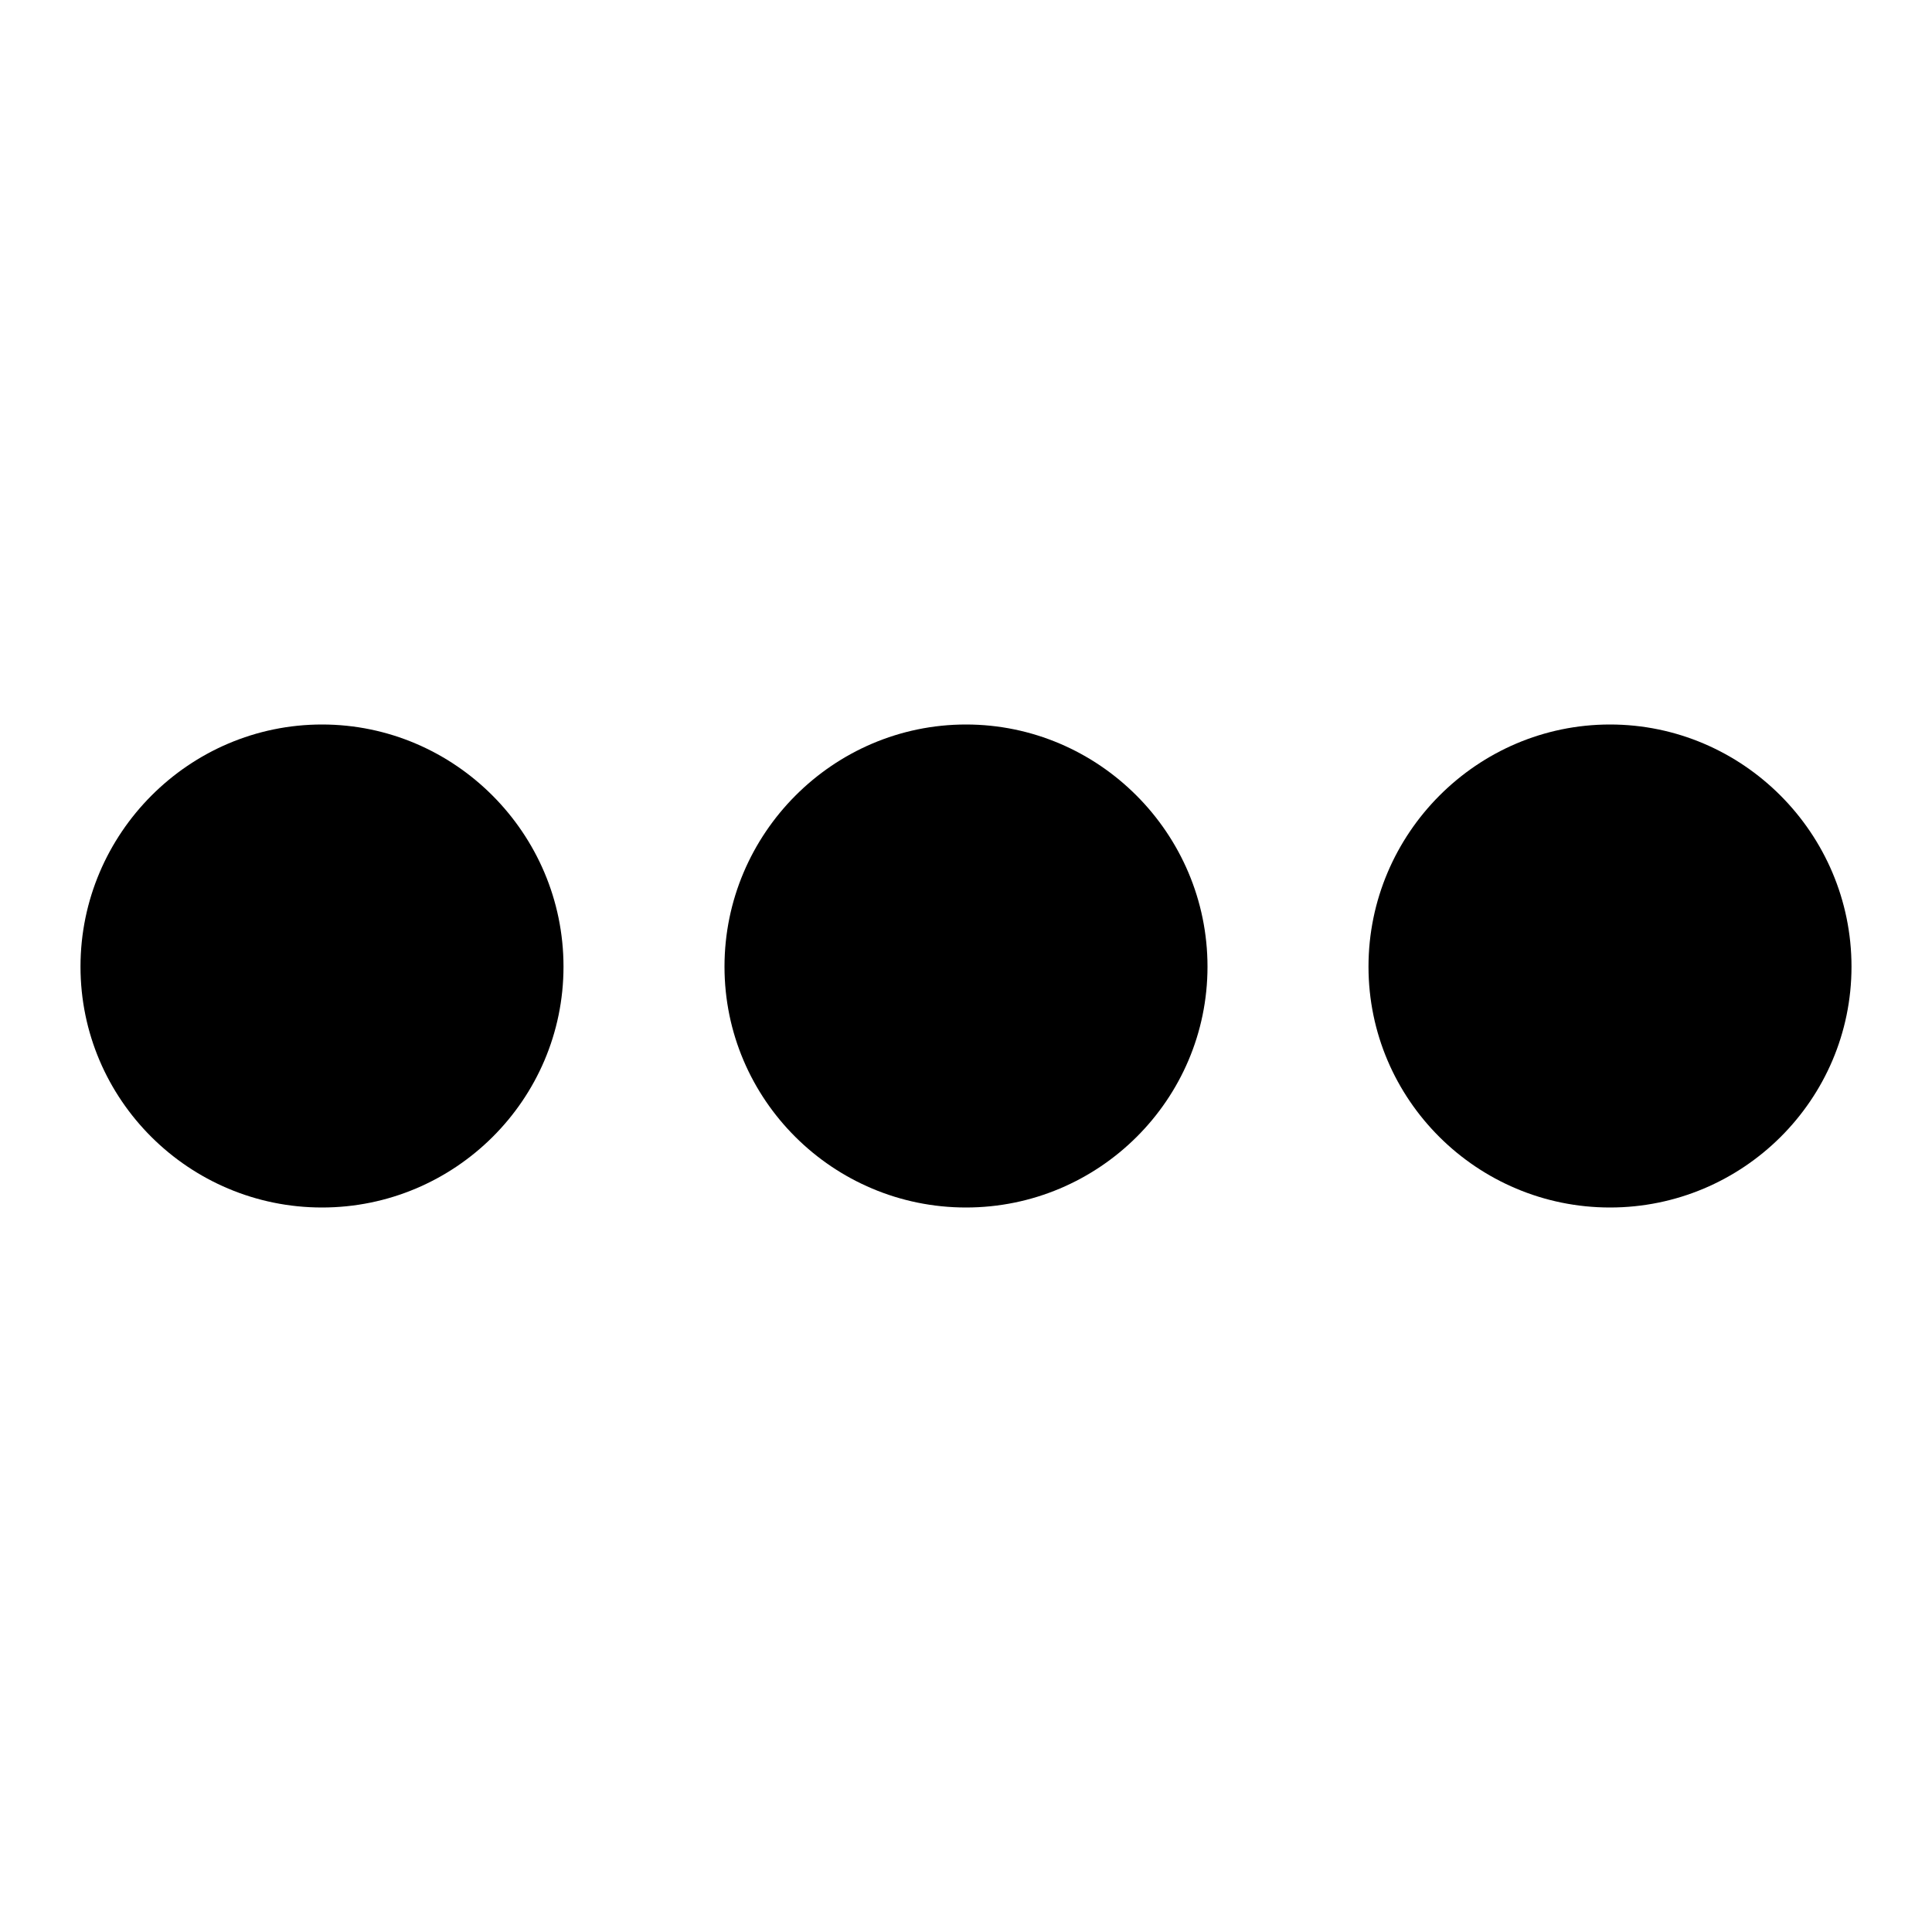
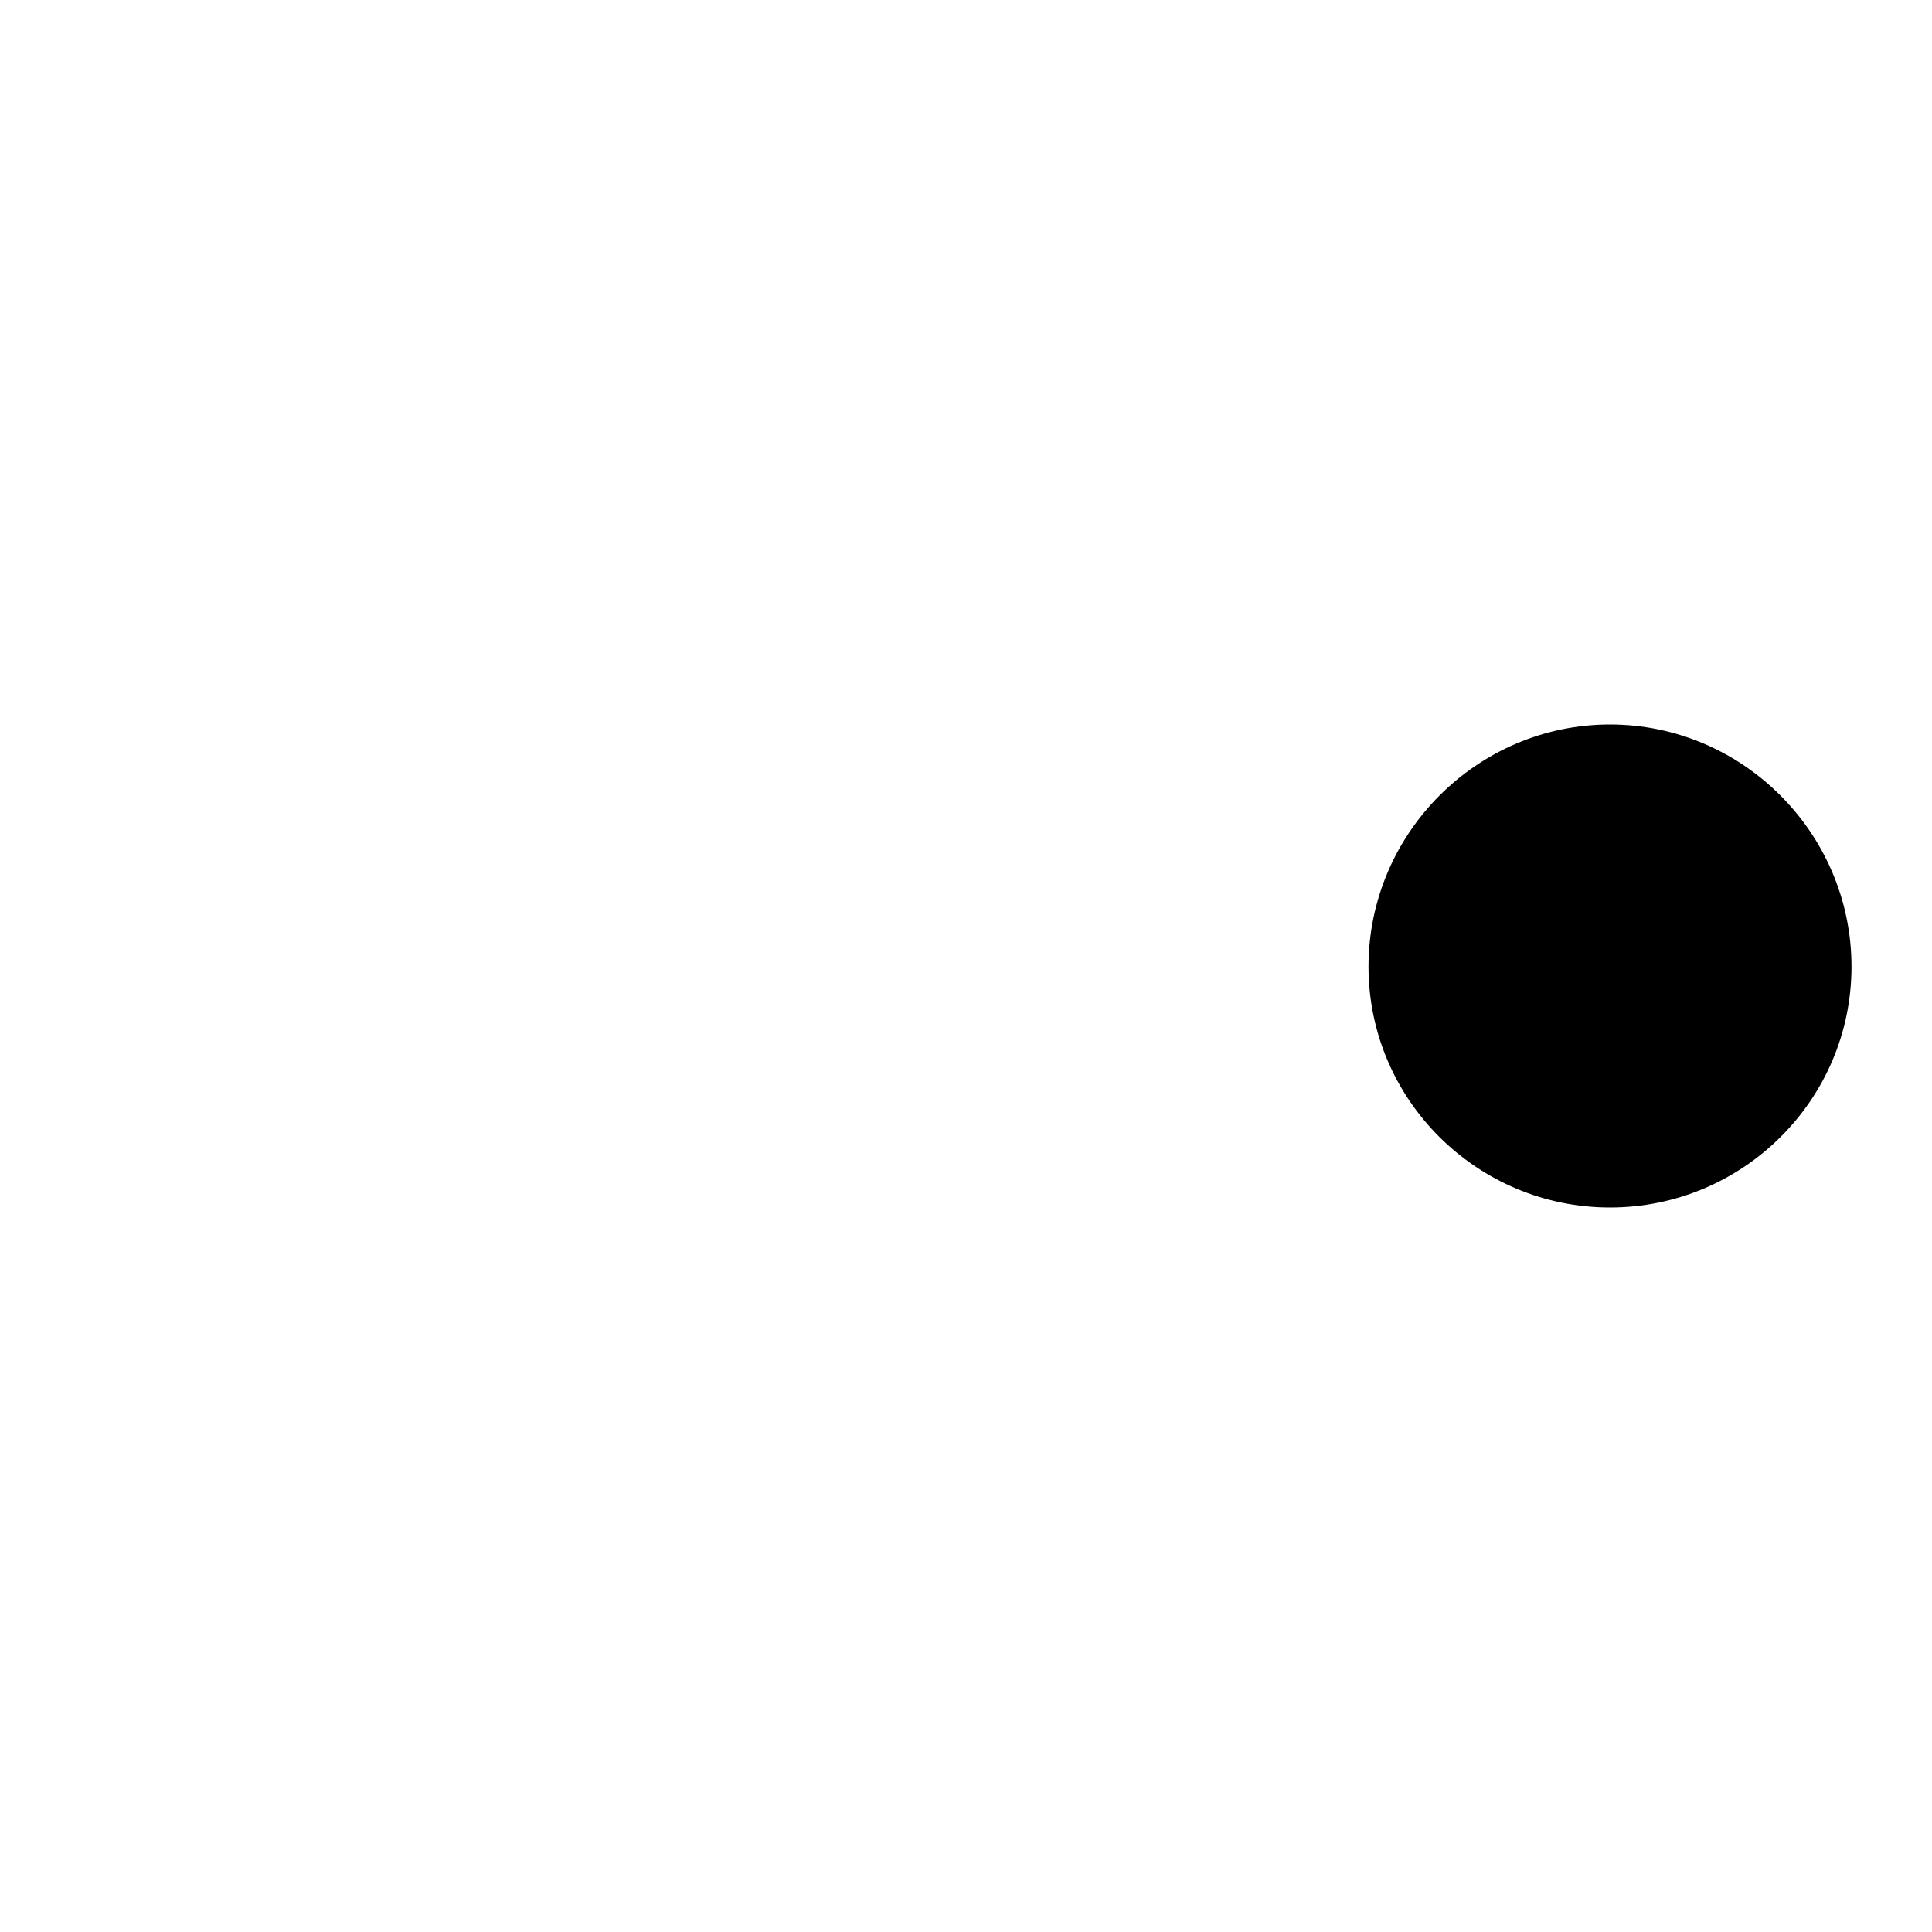
<svg xmlns="http://www.w3.org/2000/svg" width="800px" height="800px" viewBox="0 0 24 24" fill="none">
-   <path d="M1 12.008C1 13.662 2.35 15 4 15C5.65 15 7 13.662 7 12.008C7 10.353 5.65 9 4 9C2.35 9 1 10.353 1 12.008Z" fill="#000000" />
-   <path d="M9 12.008C9 13.662 10.35 15 12 15C13.65 15 15 13.662 15 12.008C15 10.353 13.65 9 12 9C10.35 9 9 10.353 9 12.008Z" fill="#000000" />
  <path d="M20 15C18.35 15 17 13.662 17 12.008C17 10.353 18.35 9 20 9C21.65 9 23 10.353 23 12.008C23 13.662 21.65 15 20 15Z" fill="#000000" />
</svg>